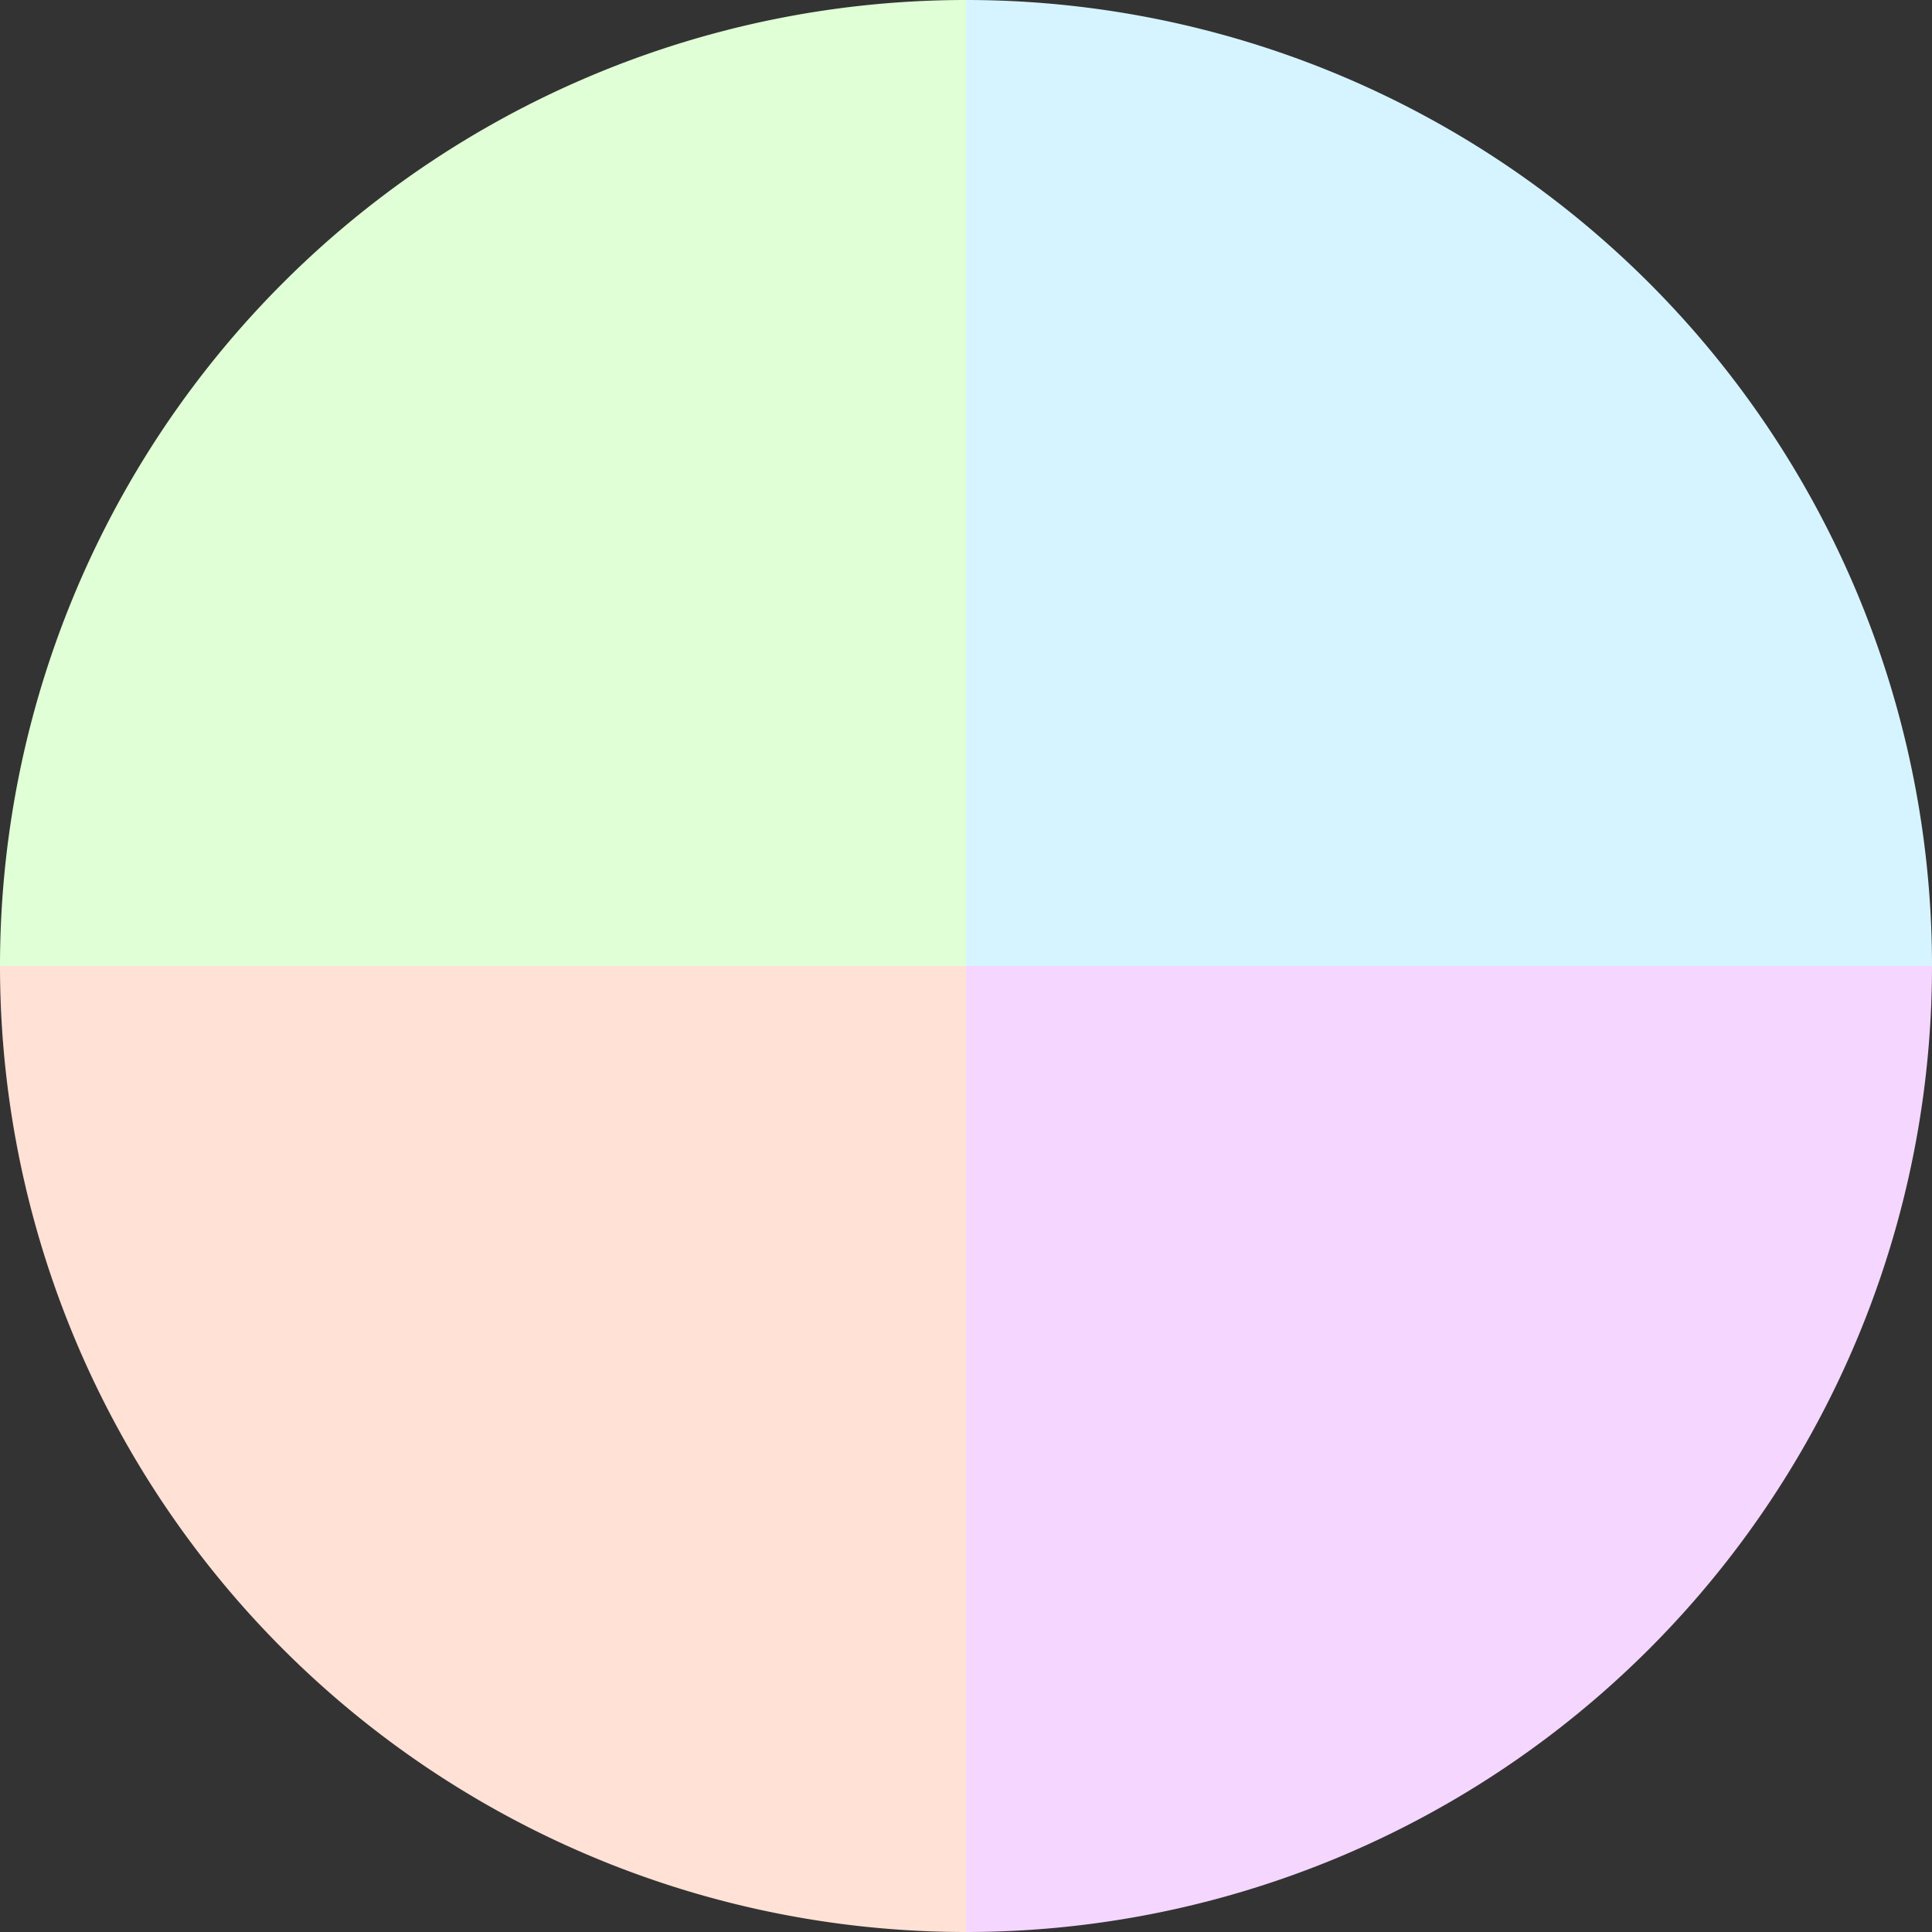
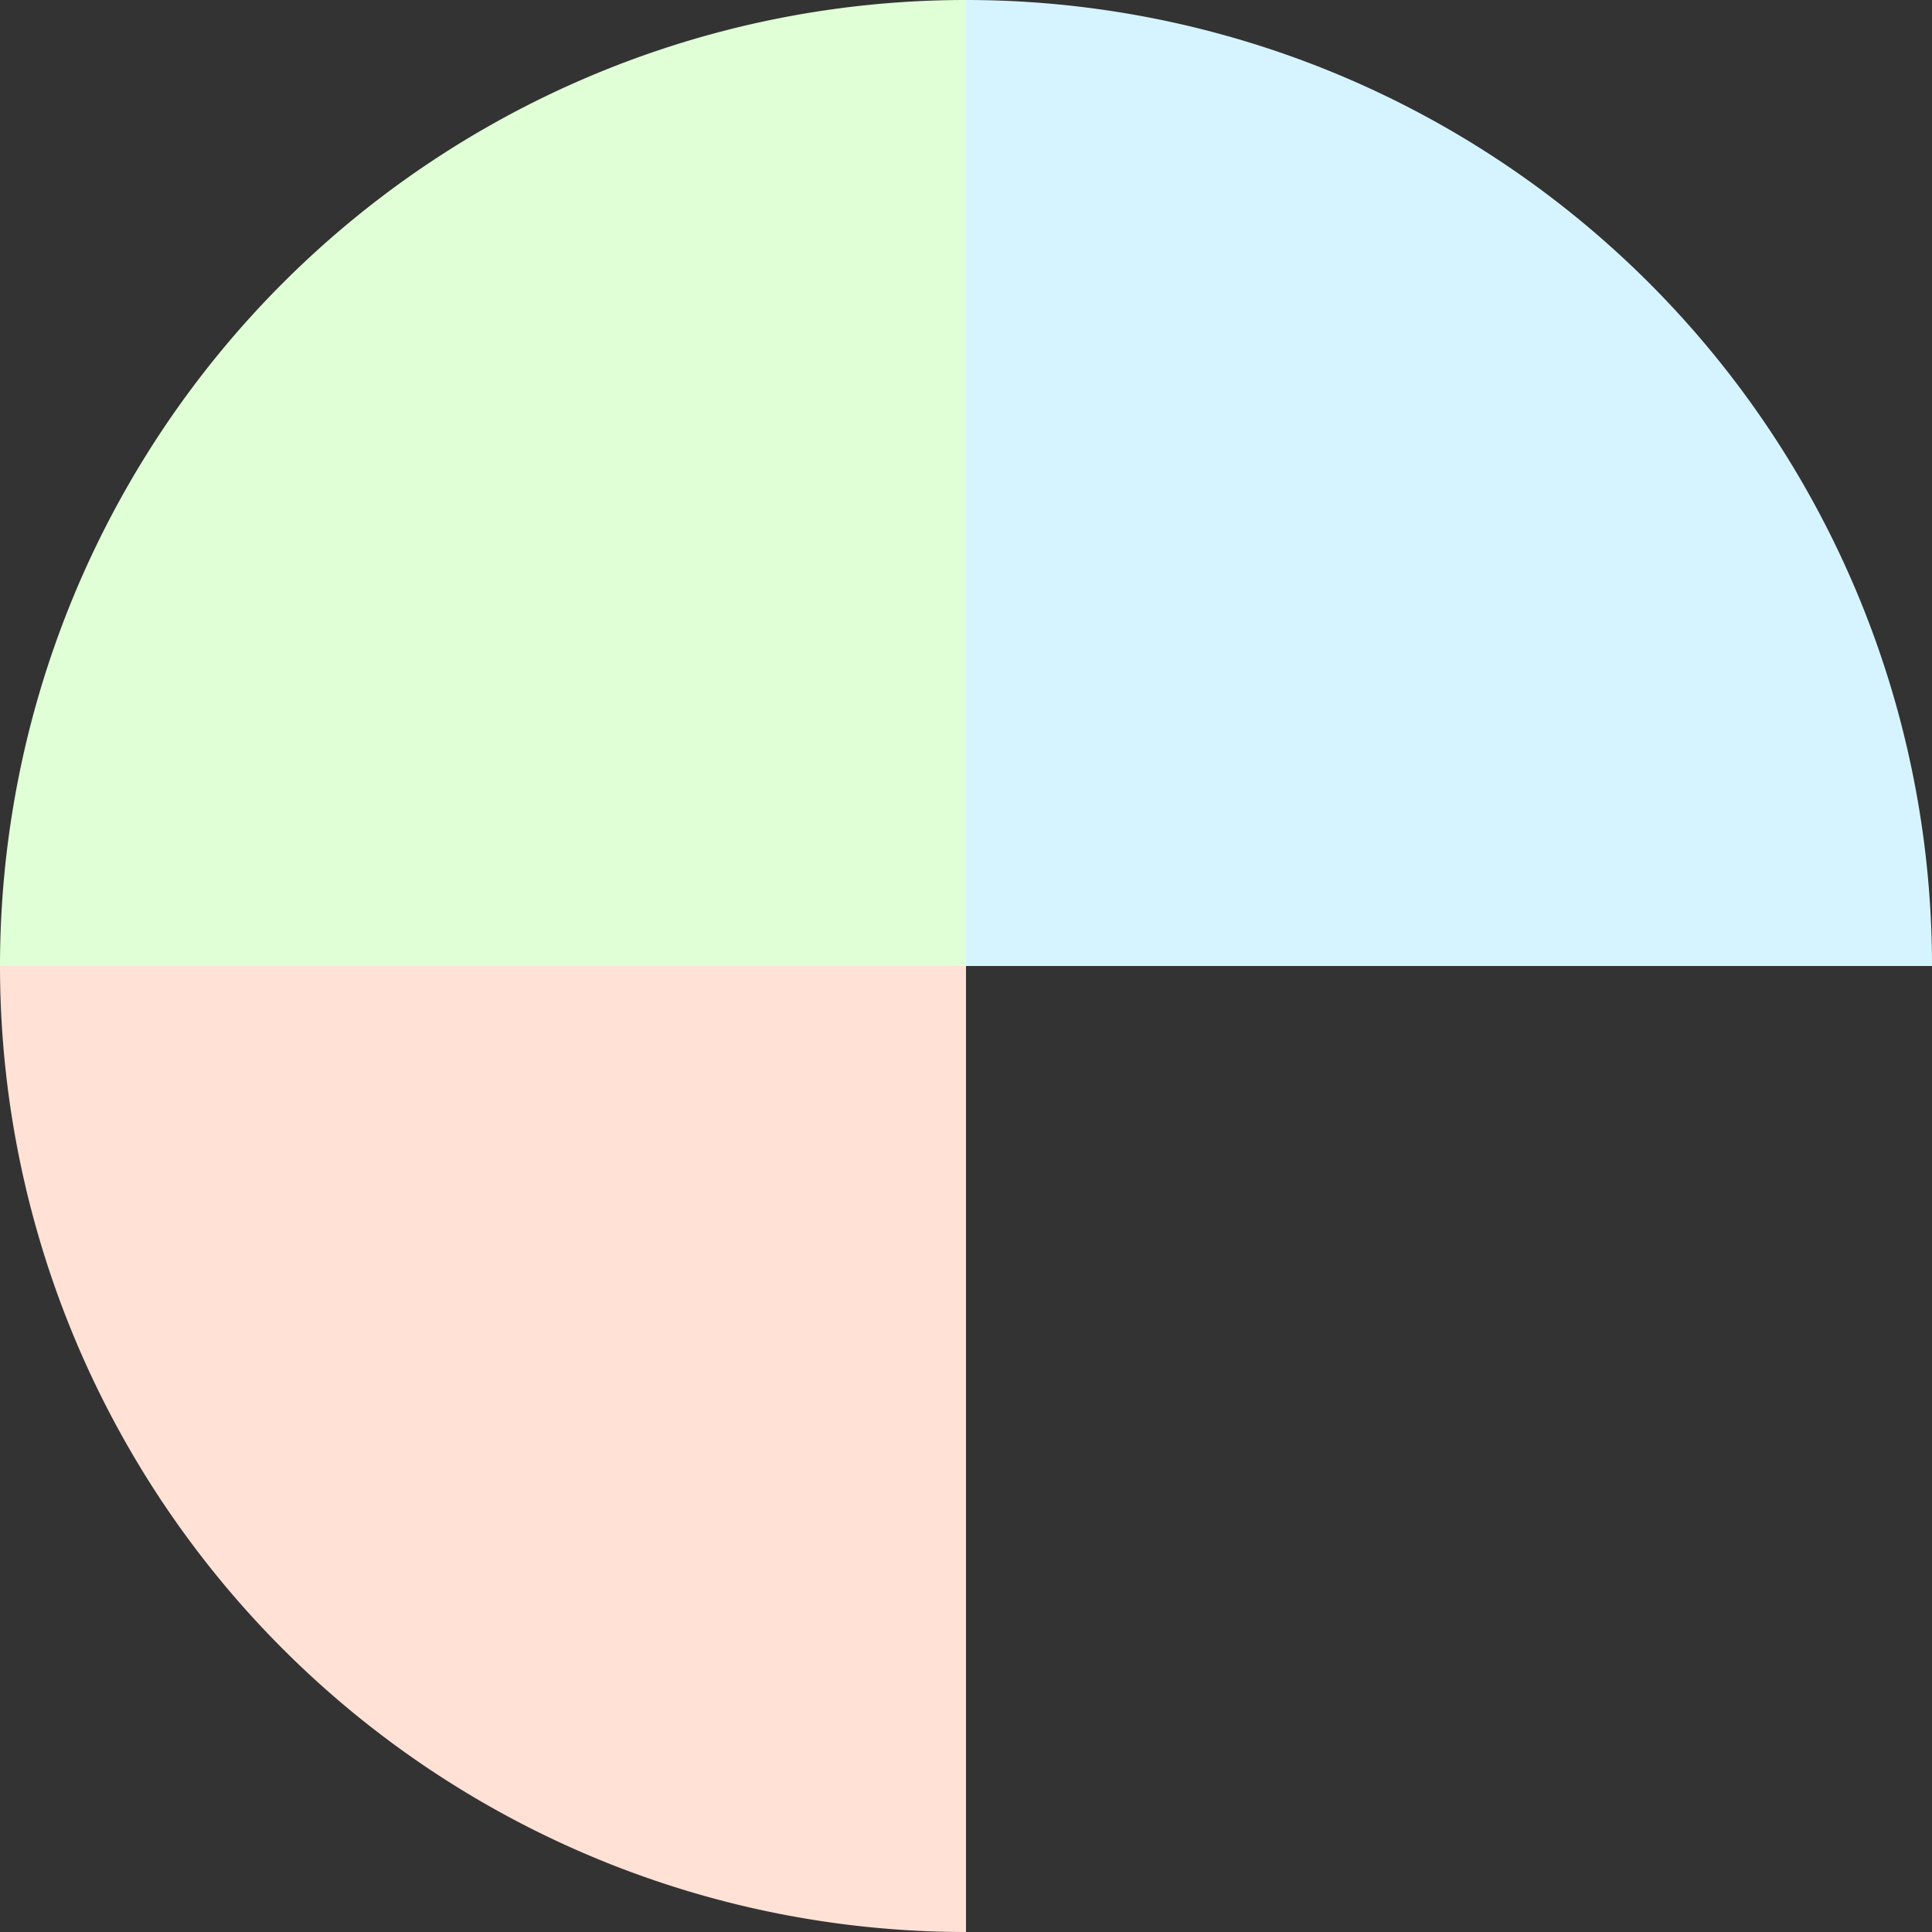
<svg xmlns="http://www.w3.org/2000/svg" width="500" height="500" viewBox="-1 -1 2 2">
  <rect x="-1" y="-1" width="2" height="2" fill="#333333" stroke="none" />
  <path d="M 0 -1               A 1,1 0 0,1 1 0             L 0,0              z" fill="#d6f4ff" />
-   <path d="M 1 0               A 1,1 0 0,1 0 1             L 0,0              z" fill="#f5d6ff" />
  <path d="M 0 1               A 1,1 0 0,1 -1 0             L 0,0              z" fill="#ffe1d6" />
  <path d="M -1 0               A 1,1 0 0,1 -0 -1             L 0,0              z" fill="#e0ffd6" />
</svg>